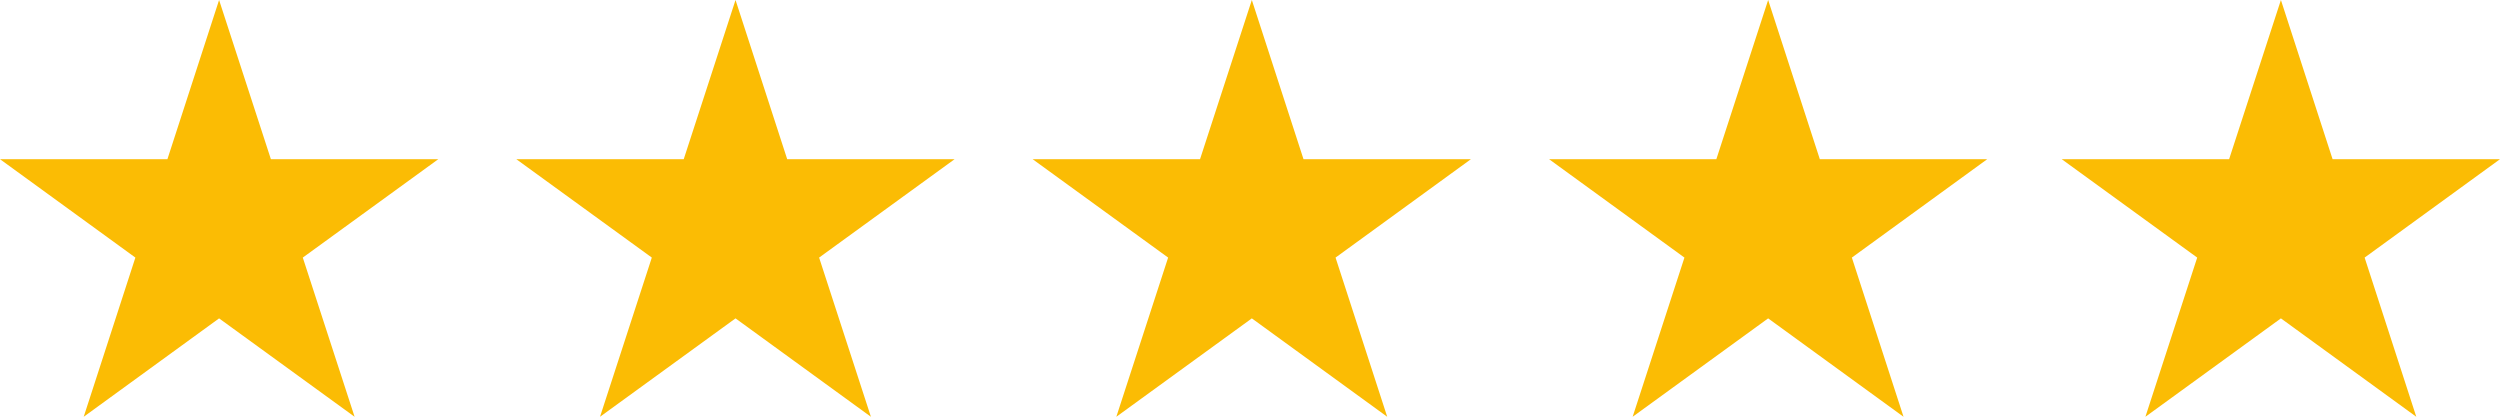
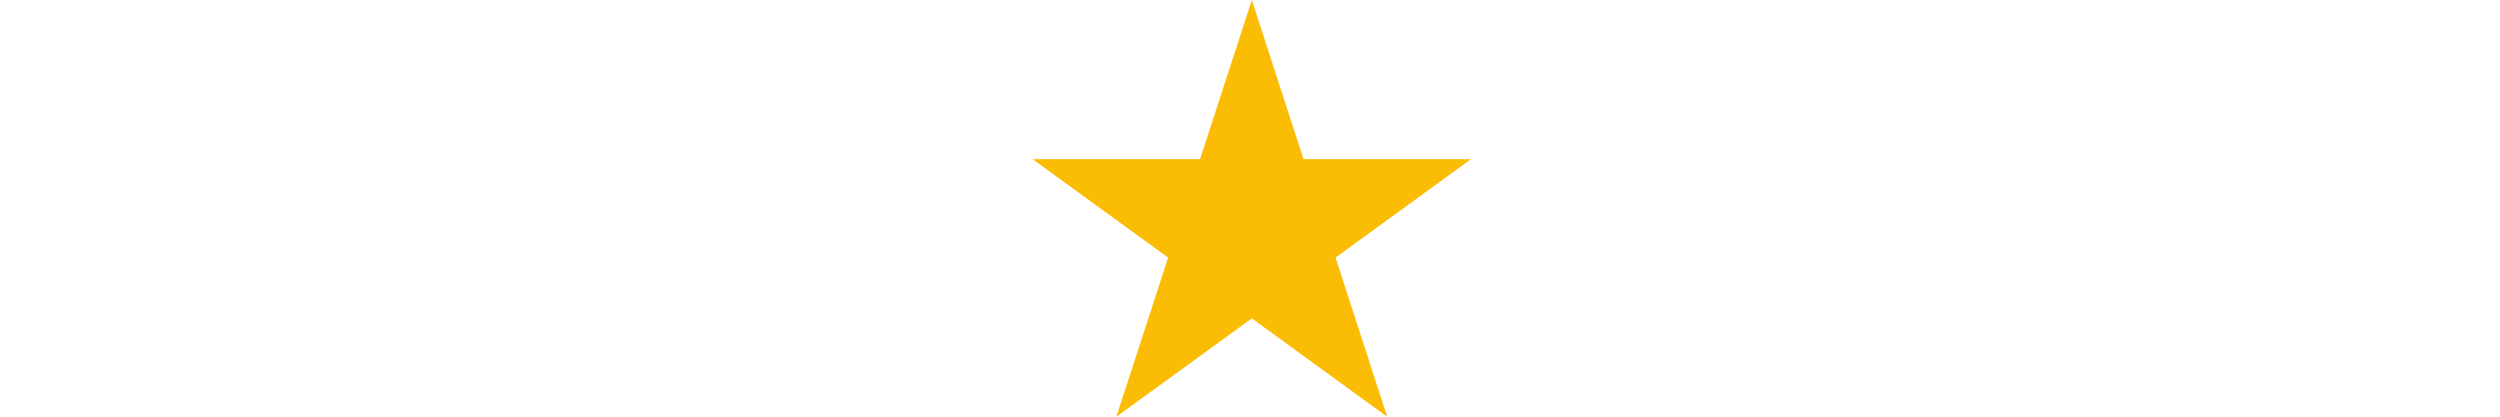
<svg xmlns="http://www.w3.org/2000/svg" id="Layer_2" viewBox="0 0 197.41 32.91">
  <defs>
    <style>      .cls-1 {        fill: #fbbc04;      }    </style>
  </defs>
  <g id="Layer_1-2" data-name="Layer_1">
    <g>
-       <polygon class="cls-1" points="17.3 0 21.39 12.57 34.61 12.57 23.91 20.34 28 32.91 17.3 25.14 6.61 32.91 10.69 20.34 0 12.57 13.22 12.57 17.3 0" />
-       <polygon class="cls-1" points="58.08 0 62.16 12.57 75.38 12.57 64.68 20.34 68.77 32.91 58.08 25.14 47.38 32.91 51.47 20.34 40.77 12.57 53.99 12.57 58.08 0" />
      <polygon class="cls-1" points="98.85 0 102.93 12.57 116.15 12.57 105.46 20.34 109.54 32.91 98.85 25.14 88.15 32.91 92.24 20.34 81.54 12.57 94.76 12.57 98.85 0" />
-       <polygon class="cls-1" points="139.62 0 143.7 12.57 156.92 12.57 146.23 20.34 150.31 32.91 139.62 25.14 128.92 32.91 133.01 20.34 122.32 12.57 135.53 12.57 139.62 0" />
-       <polygon class="cls-1" points="180.11 0 184.19 12.57 197.41 12.57 186.72 20.34 190.8 32.91 180.11 25.14 169.41 32.91 173.5 20.34 162.8 12.57 176.02 12.57 180.11 0" />
    </g>
  </g>
</svg>